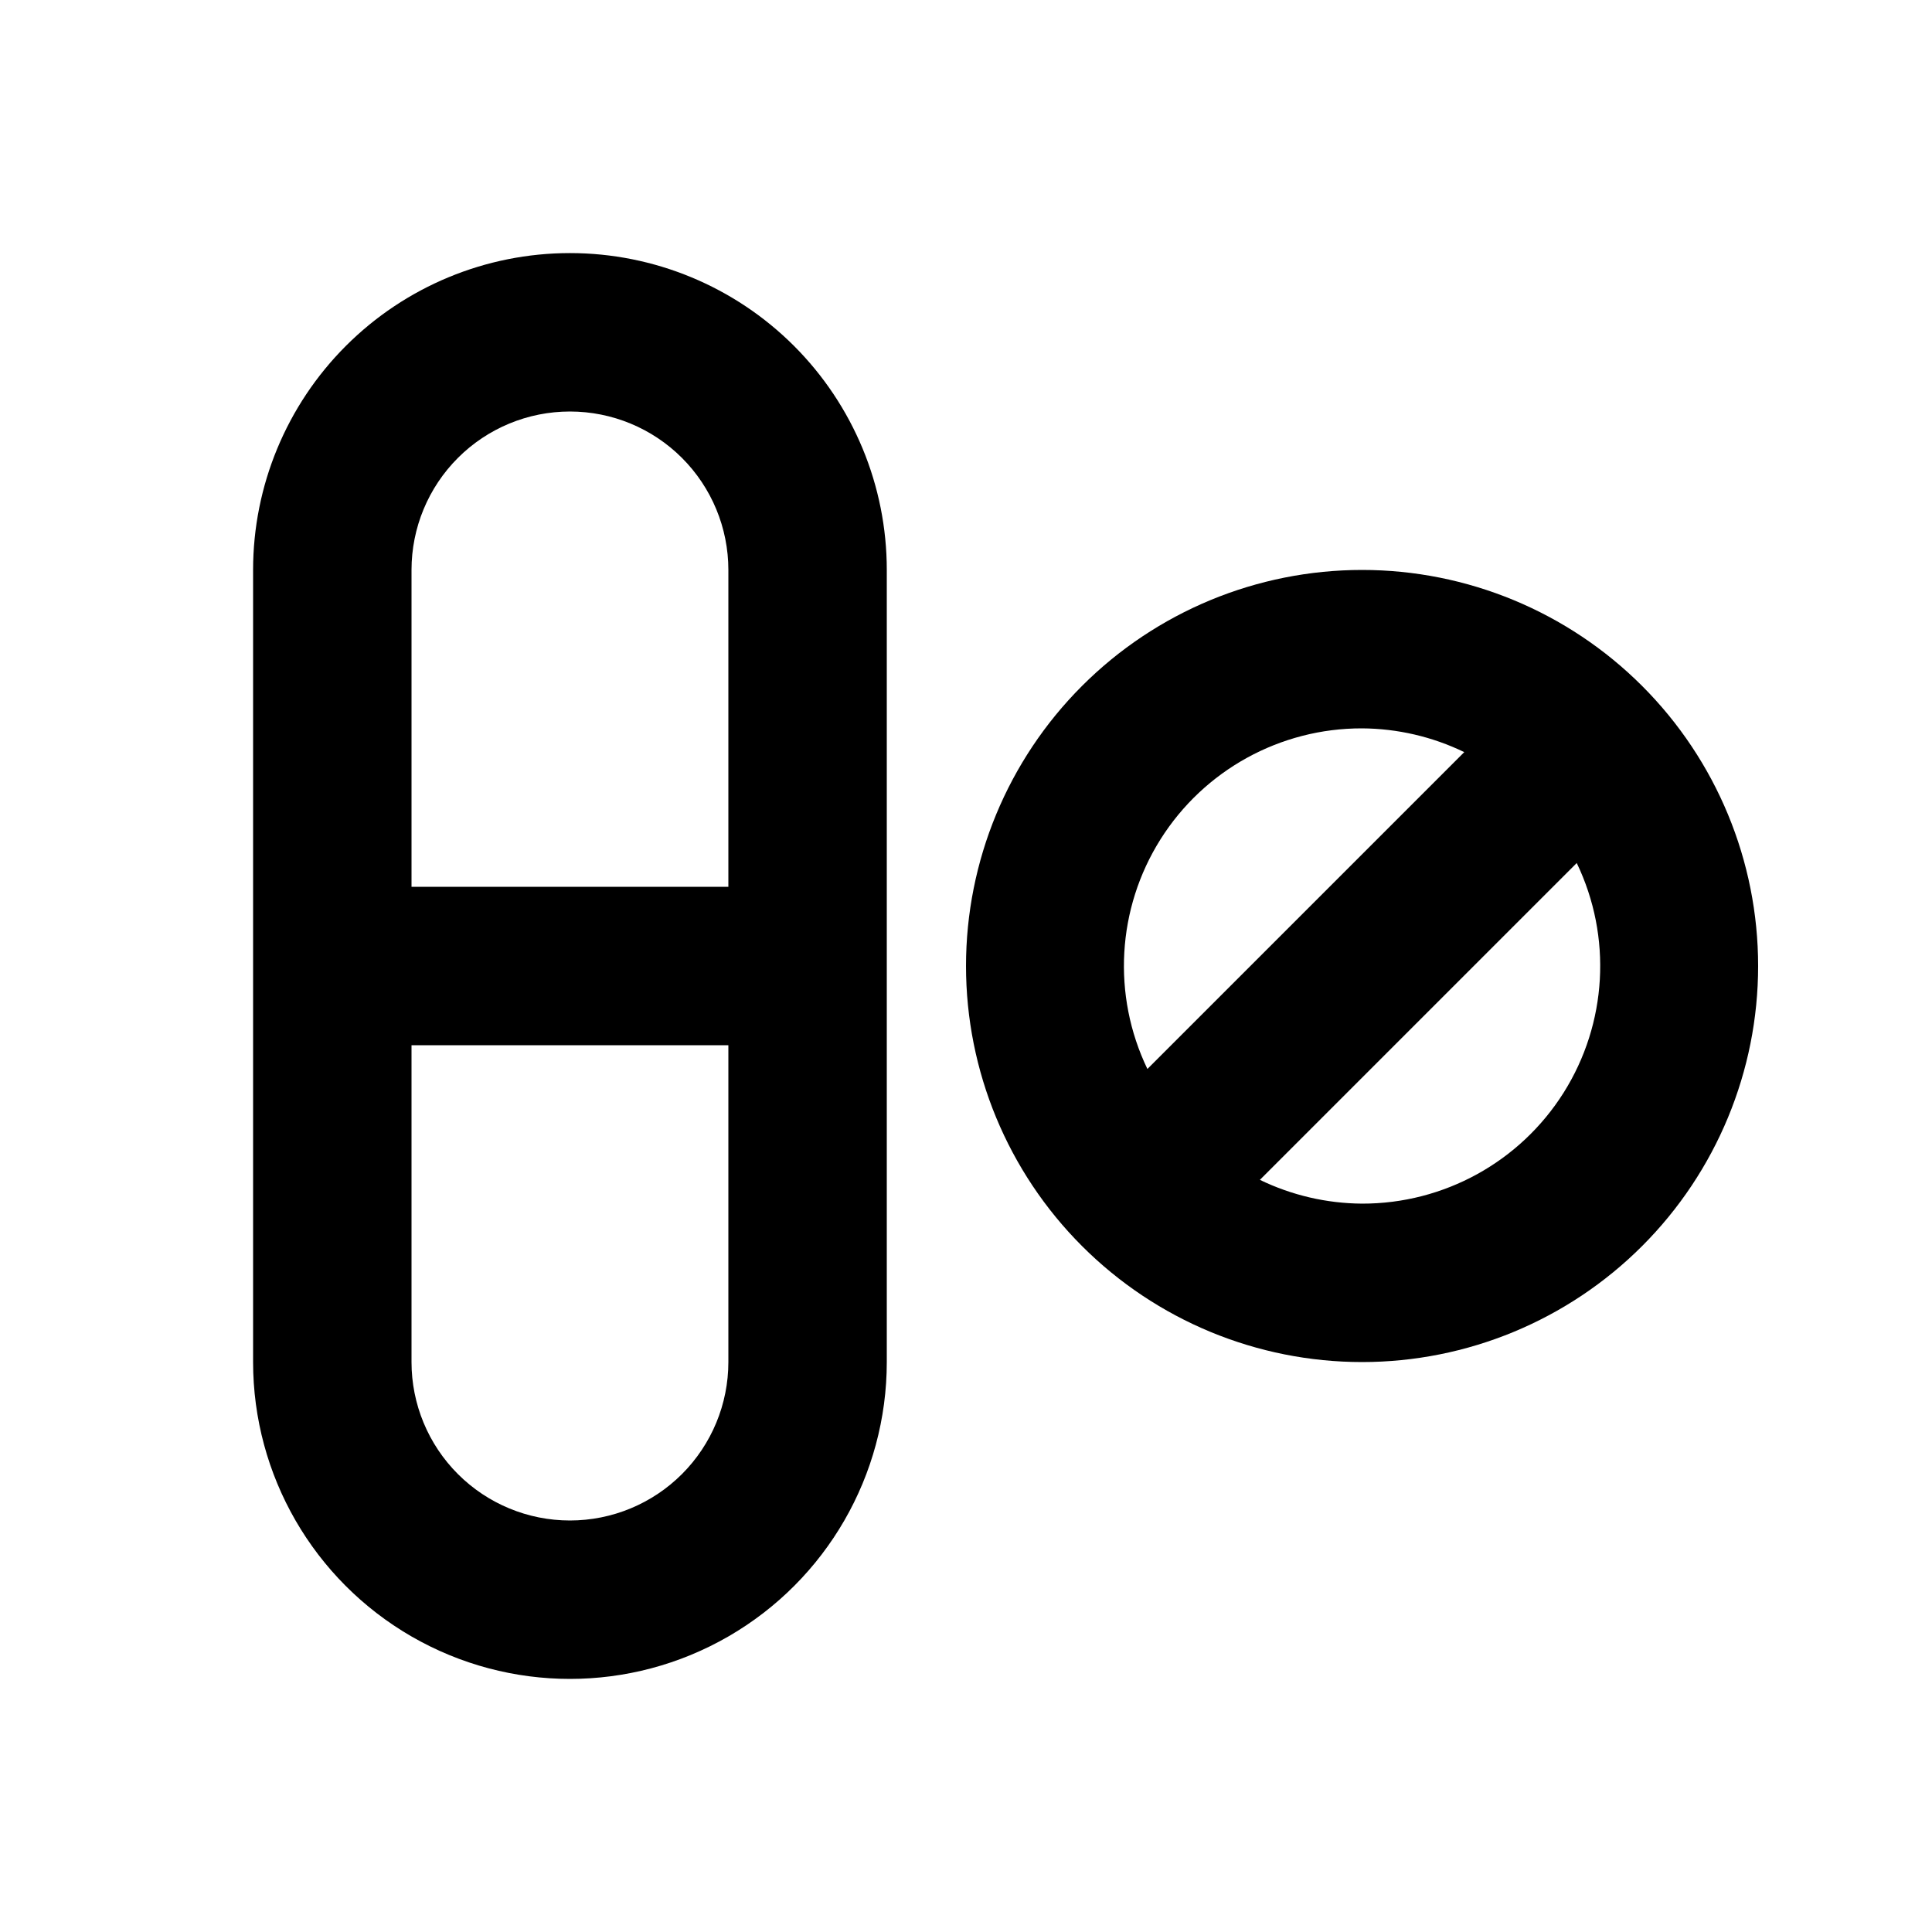
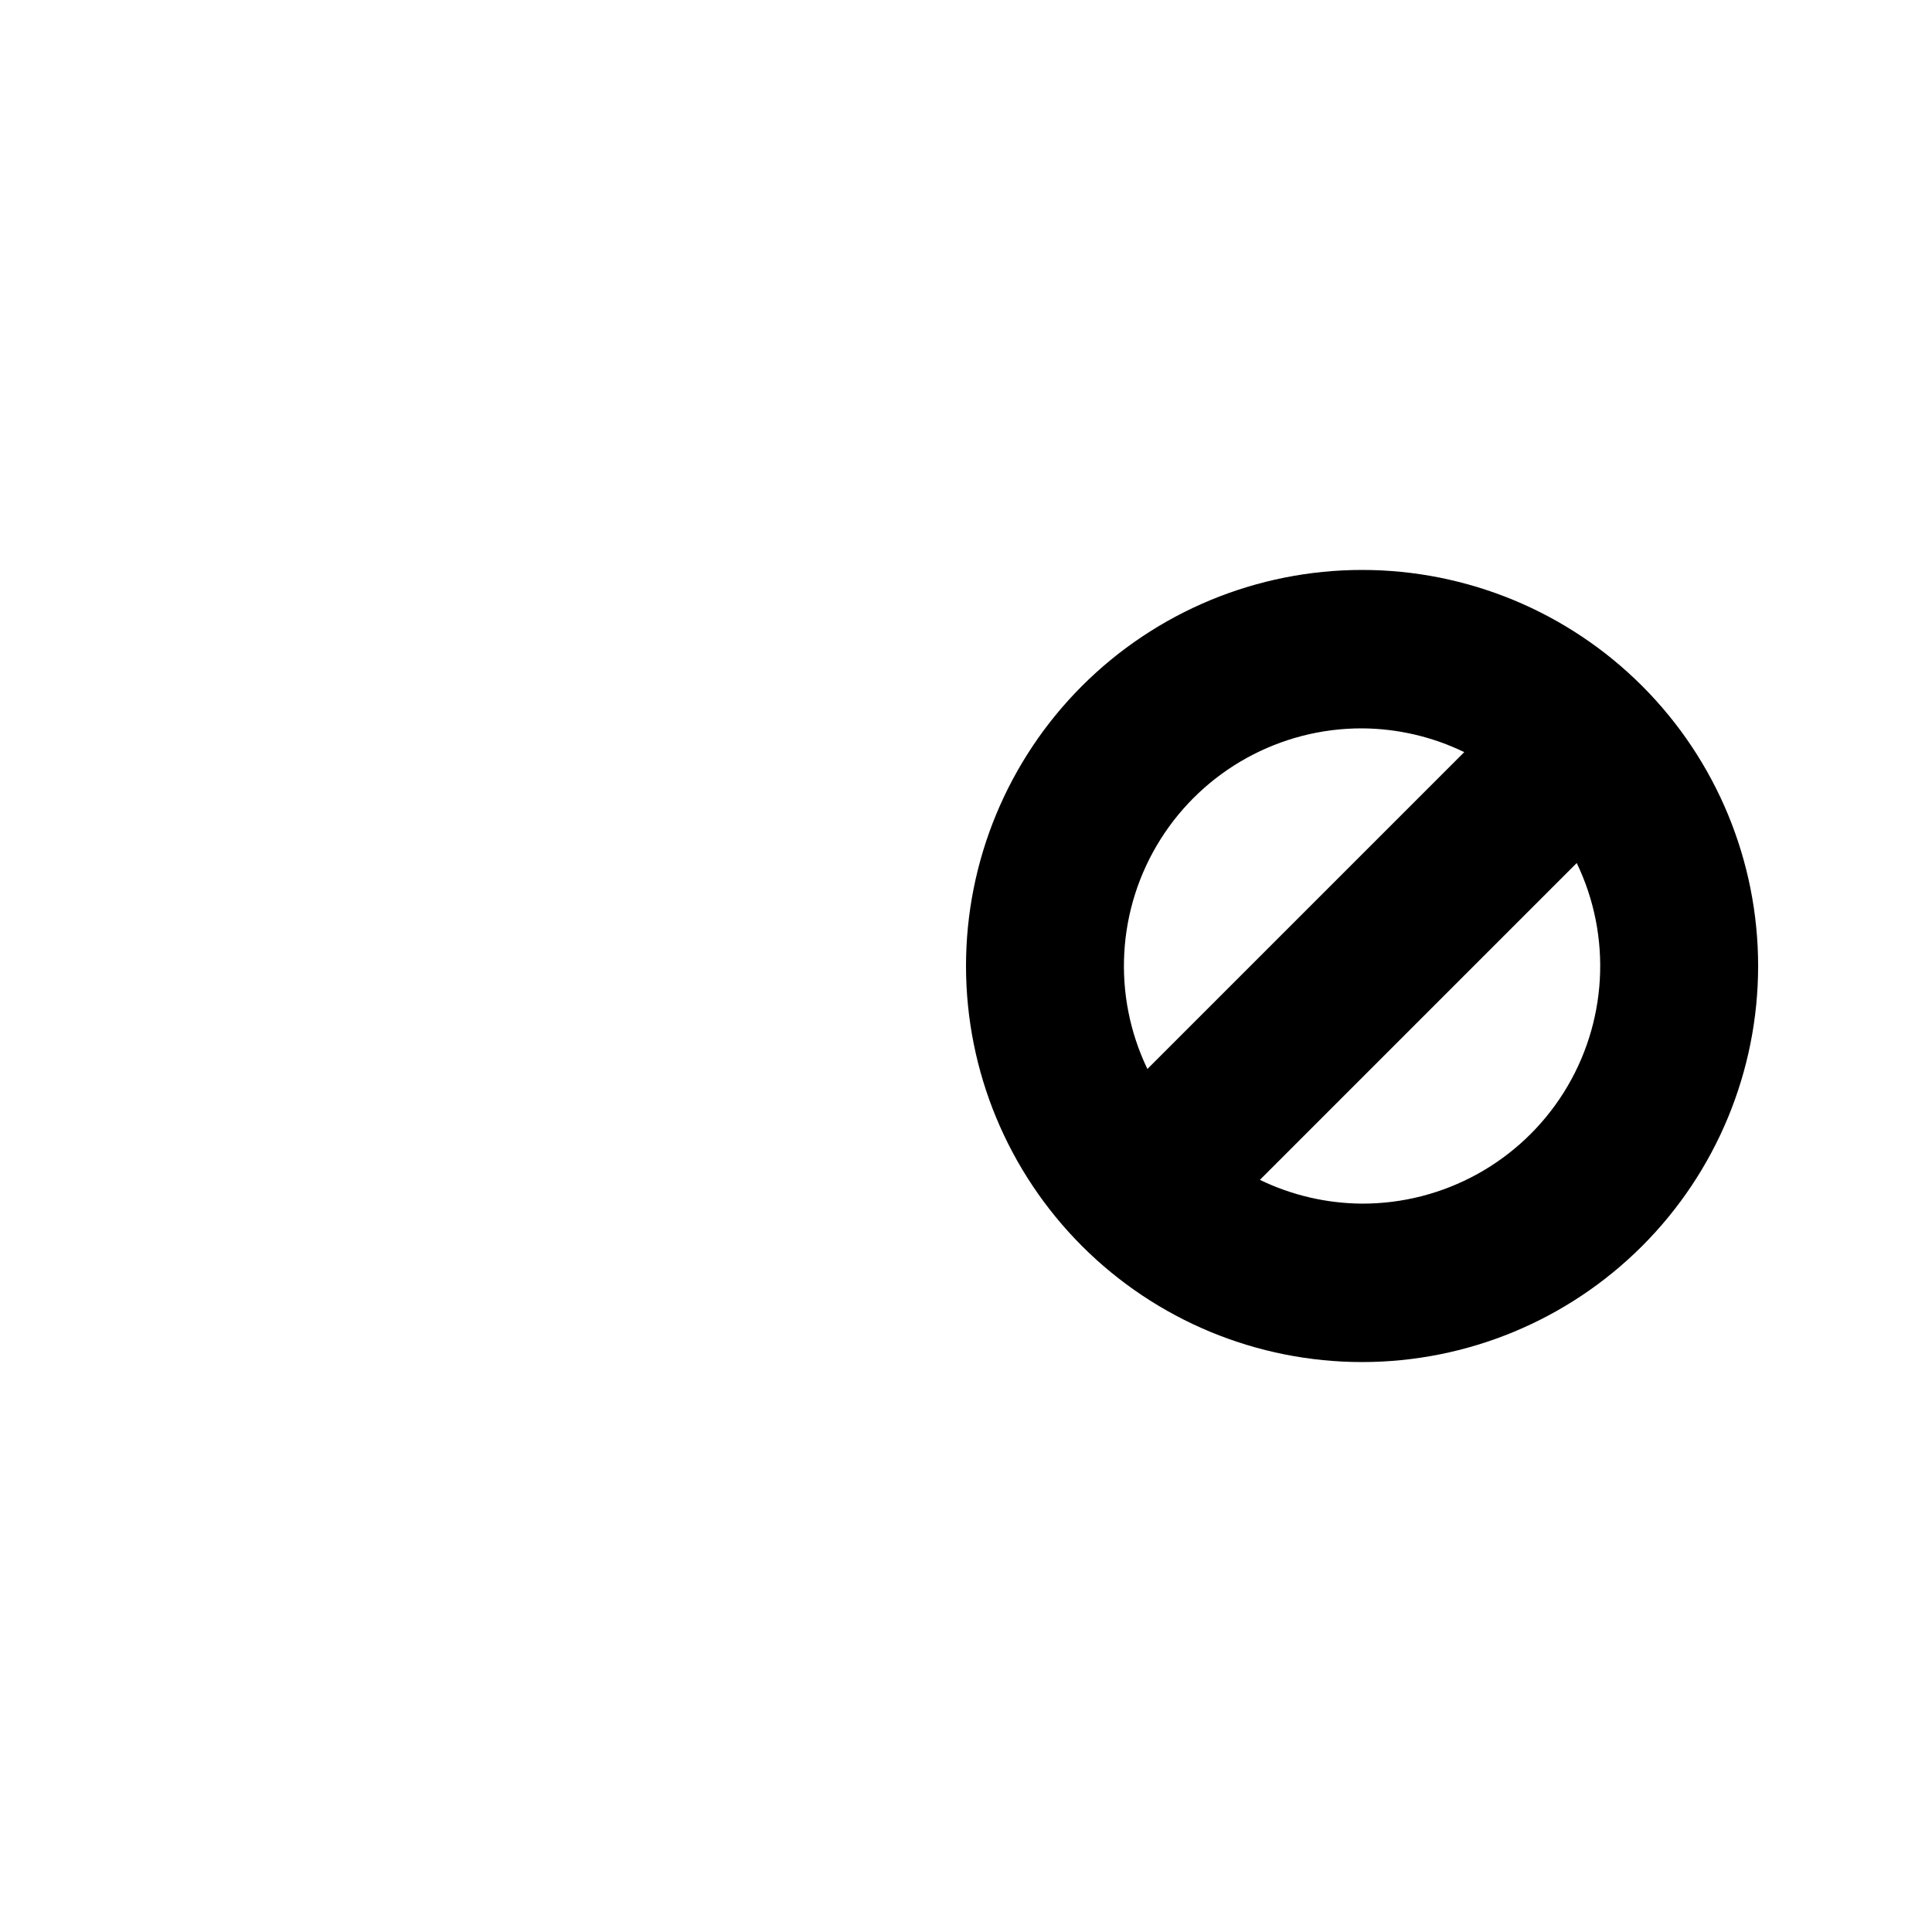
<svg xmlns="http://www.w3.org/2000/svg" fill="#000000" width="800px" height="800px" version="1.1" viewBox="144 144 512 512">
  <g>
-     <path d="m295.04 211.07c-22.27 0-43.629 8.848-59.375 24.594-15.746 15.746-24.594 37.105-24.594 59.375v209.92c0 30 16.004 57.723 41.984 72.719 25.98 15 57.988 15 83.969 0 25.98-14.996 41.984-42.719 41.984-72.719v-209.92c0-22.27-8.848-43.629-24.594-59.375-15.75-15.746-37.105-24.594-59.375-24.594zm0 41.984c11.133 0 21.812 4.422 29.688 12.297 7.871 7.871 12.297 18.551 12.297 29.688v83.969h-83.969v-83.969c0-11.137 4.422-21.816 12.297-29.688 7.871-7.875 18.551-12.297 29.688-12.297zm0 293.89c-11.137 0-21.816-4.422-29.688-12.297-7.875-7.871-12.297-18.551-12.297-29.688v-83.965h83.969v83.969-0.004c0 11.137-4.426 21.816-12.297 29.688-7.875 7.875-18.555 12.297-29.688 12.297z" />
    <path d="m504.96 295.04c-27.836 0-54.531 11.059-74.215 30.742-19.684 19.684-30.742 46.379-30.742 74.219 0 27.836 11.059 54.531 30.742 74.215 19.684 19.688 46.379 30.742 74.215 30.742 27.84 0 54.535-11.055 74.219-30.742 19.684-19.684 30.742-46.379 30.742-74.215 0-27.84-11.059-54.535-30.742-74.219-19.684-19.684-46.379-30.742-74.219-30.742zm0 41.984c9.387 0.055 18.637 2.207 27.082 6.297l-83.969 83.969c-9.395-19.535-8.078-42.531 3.477-60.867 11.559-18.34 31.734-29.445 53.41-29.398zm0 125.95c-9.383-0.059-18.633-2.211-27.078-6.301l83.969-83.969c9.395 19.539 8.078 42.531-3.477 60.871-11.559 18.336-31.734 29.441-53.414 29.398z" />
  </g>
</svg>